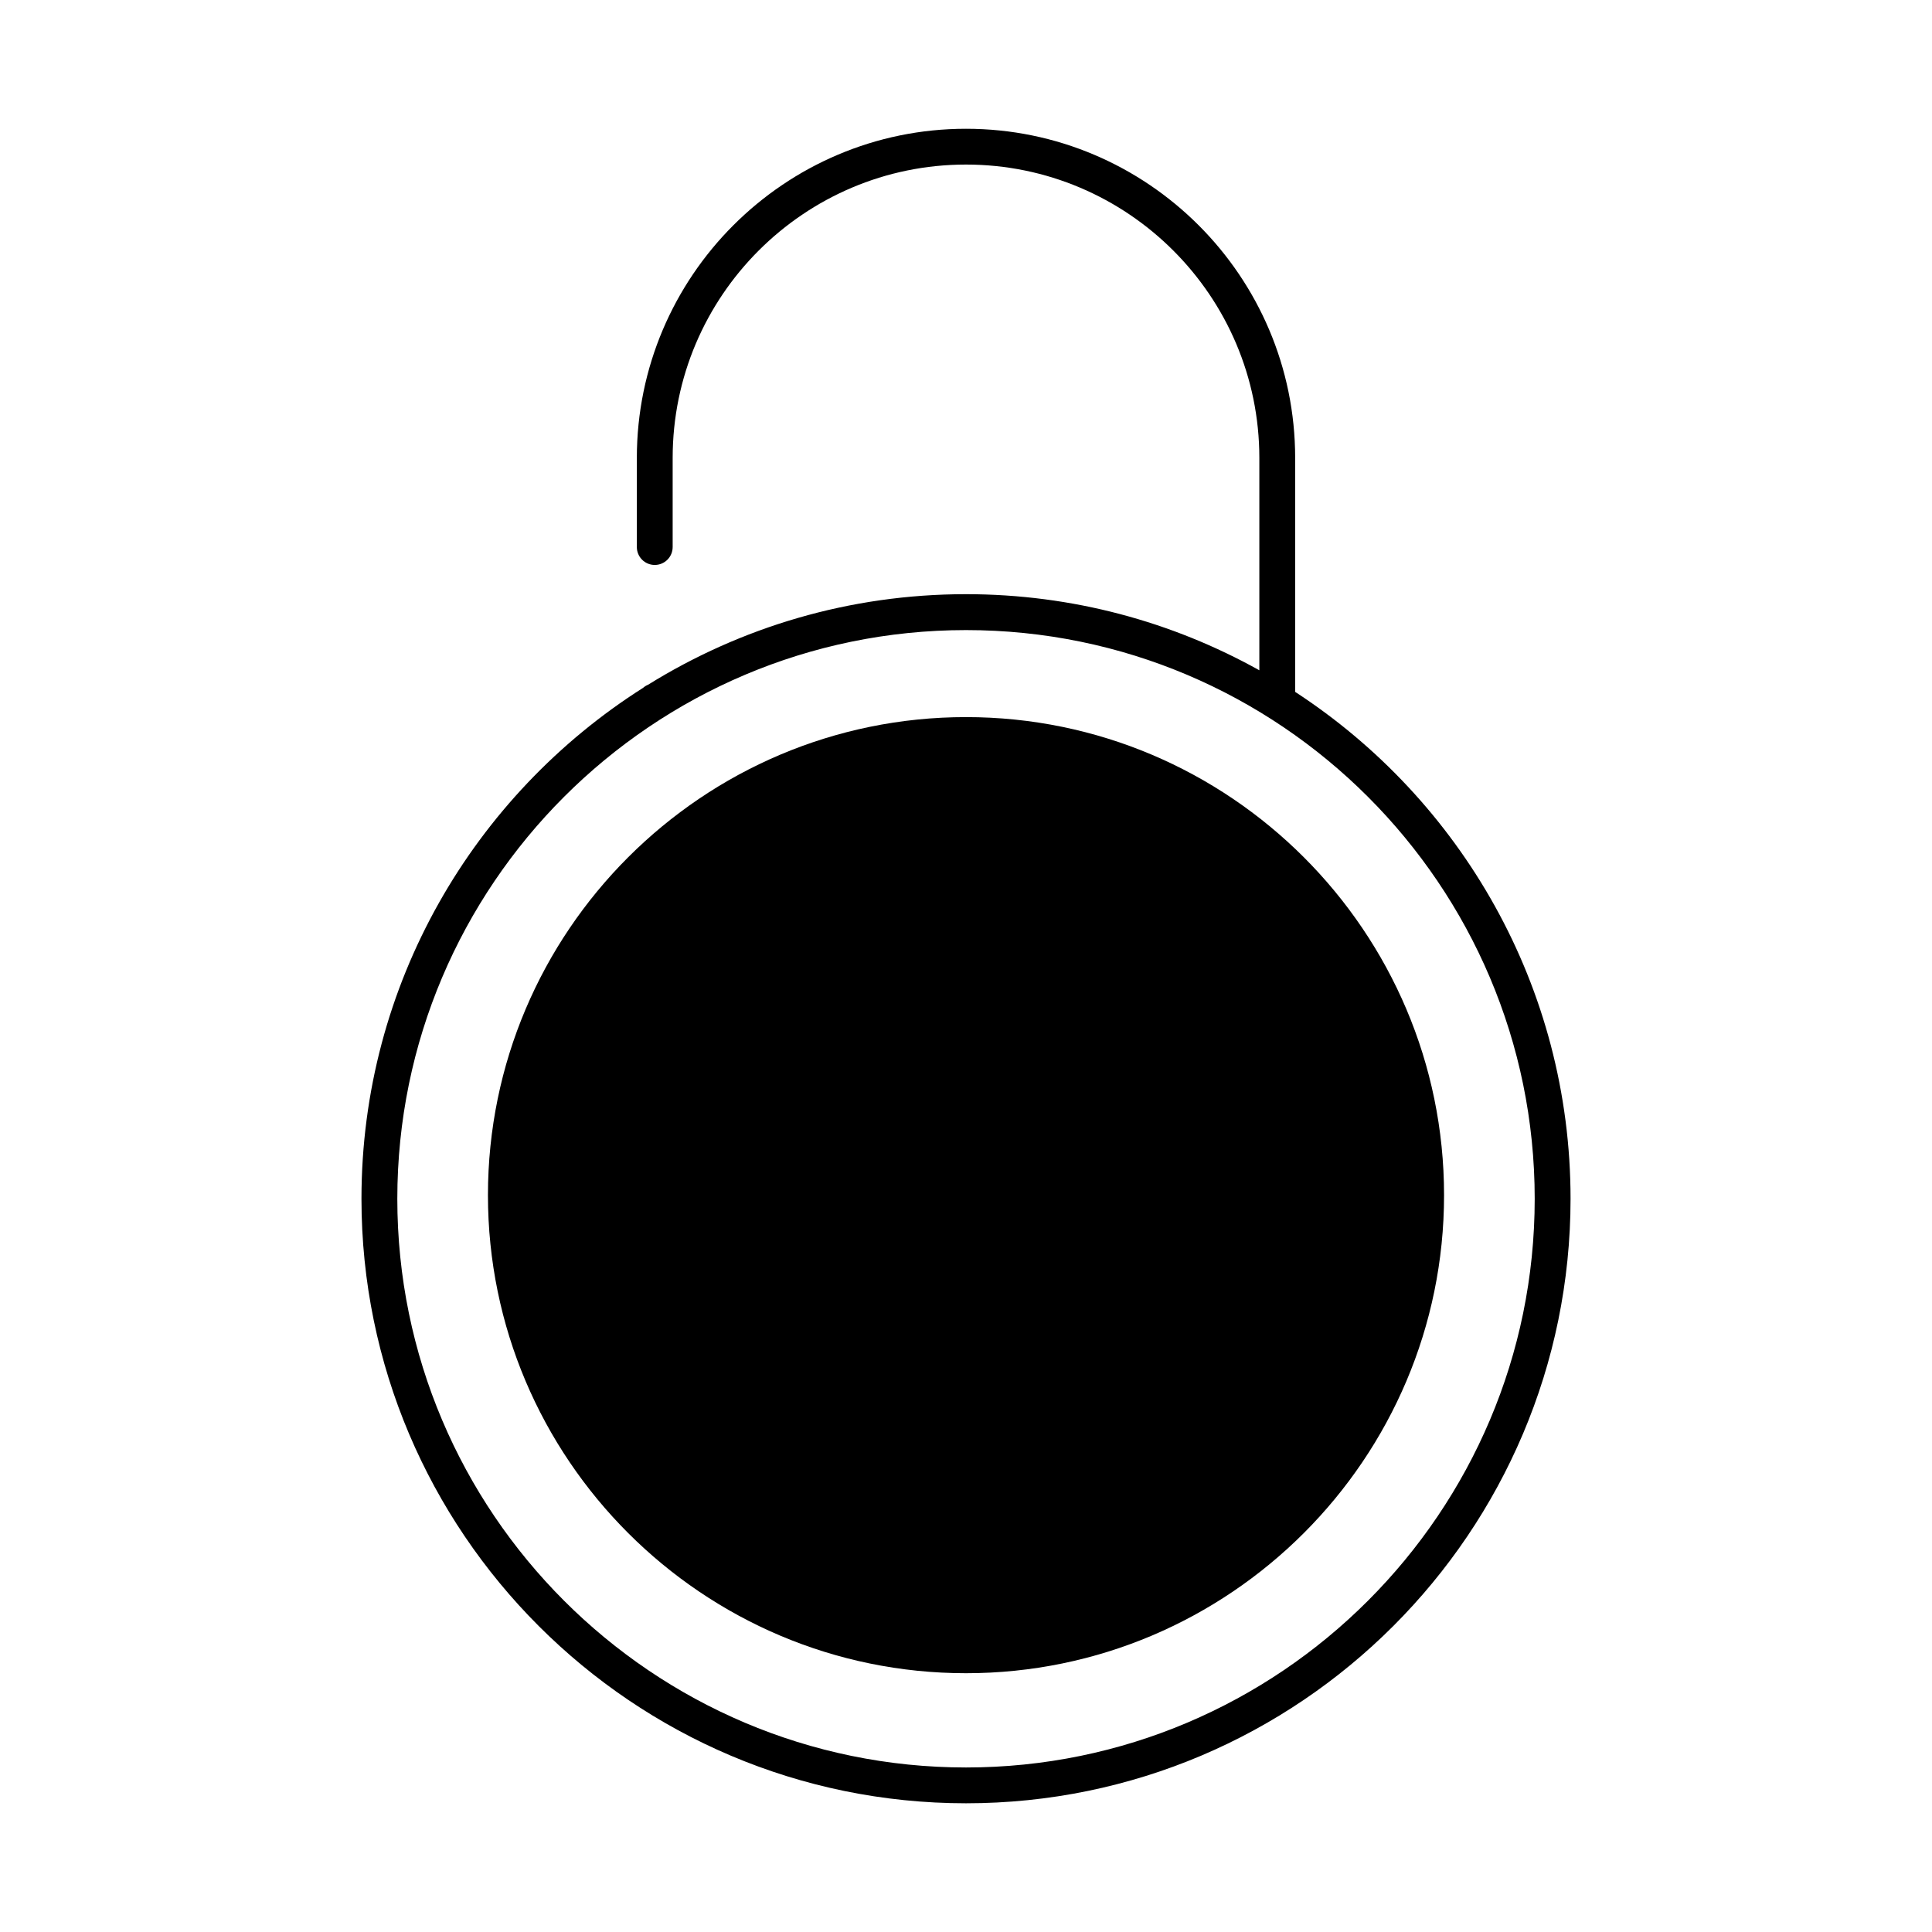
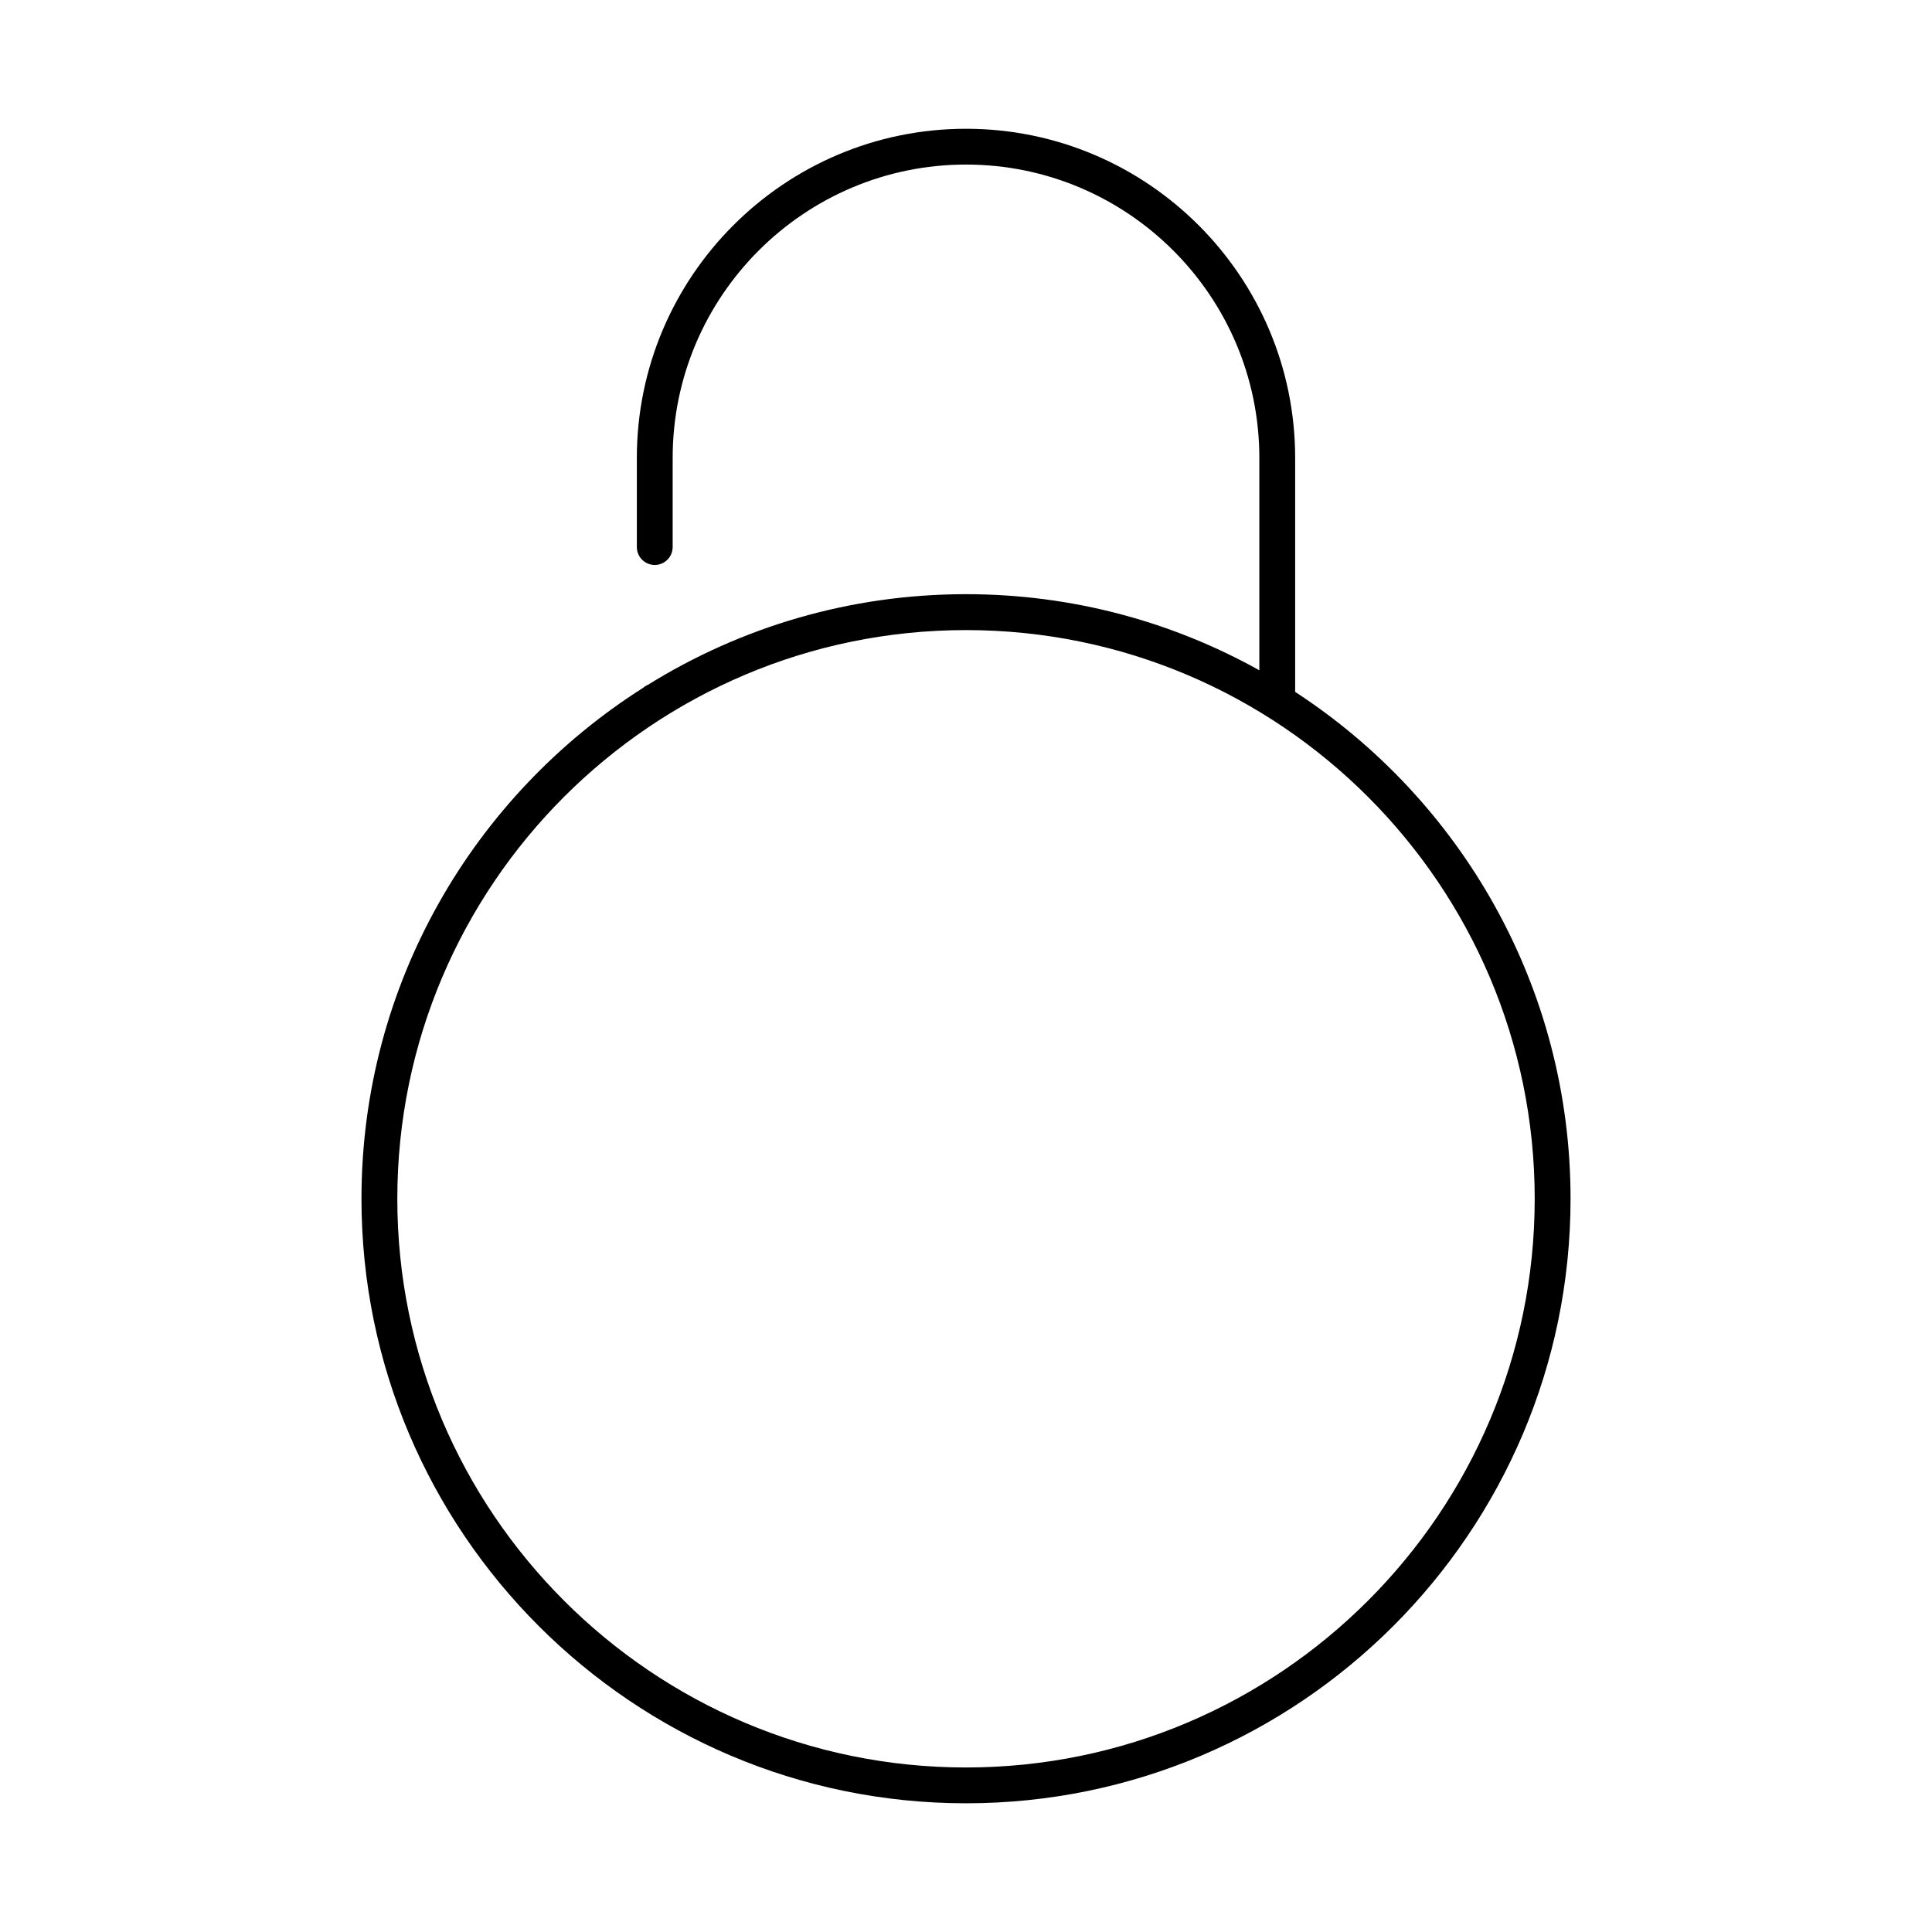
<svg xmlns="http://www.w3.org/2000/svg" fill="#000000" width="800px" height="800px" version="1.1" viewBox="144 144 512 512">
  <g>
    <path d="m487.23 327.36v-62.004c0-48.105-39.125-87.23-87.23-87.23-48.105 0-87.23 39.125-87.23 87.23v23.617c0 2.621 2.125 4.746 4.746 4.746 2.621 0 4.746-2.125 4.746-4.746v-23.629c0-42.863 34.875-77.734 77.738-77.734 42.863 0 77.738 34.875 77.738 77.738v56.285c-23.039-12.844-49.543-20.168-77.738-20.168-30.887 0-59.758 8.785-84.254 24-0.504 0.203-0.945 0.492-1.344 0.836-44.809 28.441-74.609 78.488-74.609 135.38 0 88.34 71.867 160.21 160.21 160.21s160.21-71.867 160.21-160.21c0-56.188-29.074-105.71-72.977-134.32zm-87.227 285.04c-83.113 0-150.71-67.617-150.71-150.71 0-83.113 67.605-150.71 150.71-150.71s150.71 67.605 150.71 150.71c0 83.098-67.602 150.71-150.71 150.71z" />
-     <path d="m400 334.04c-69.852 0-126.69 56.836-126.69 126.69 0 69.852 56.836 126.69 126.69 126.69s126.69-56.836 126.69-126.69c0-69.852-56.836-126.69-126.69-126.69z" />
  </g>
</svg>